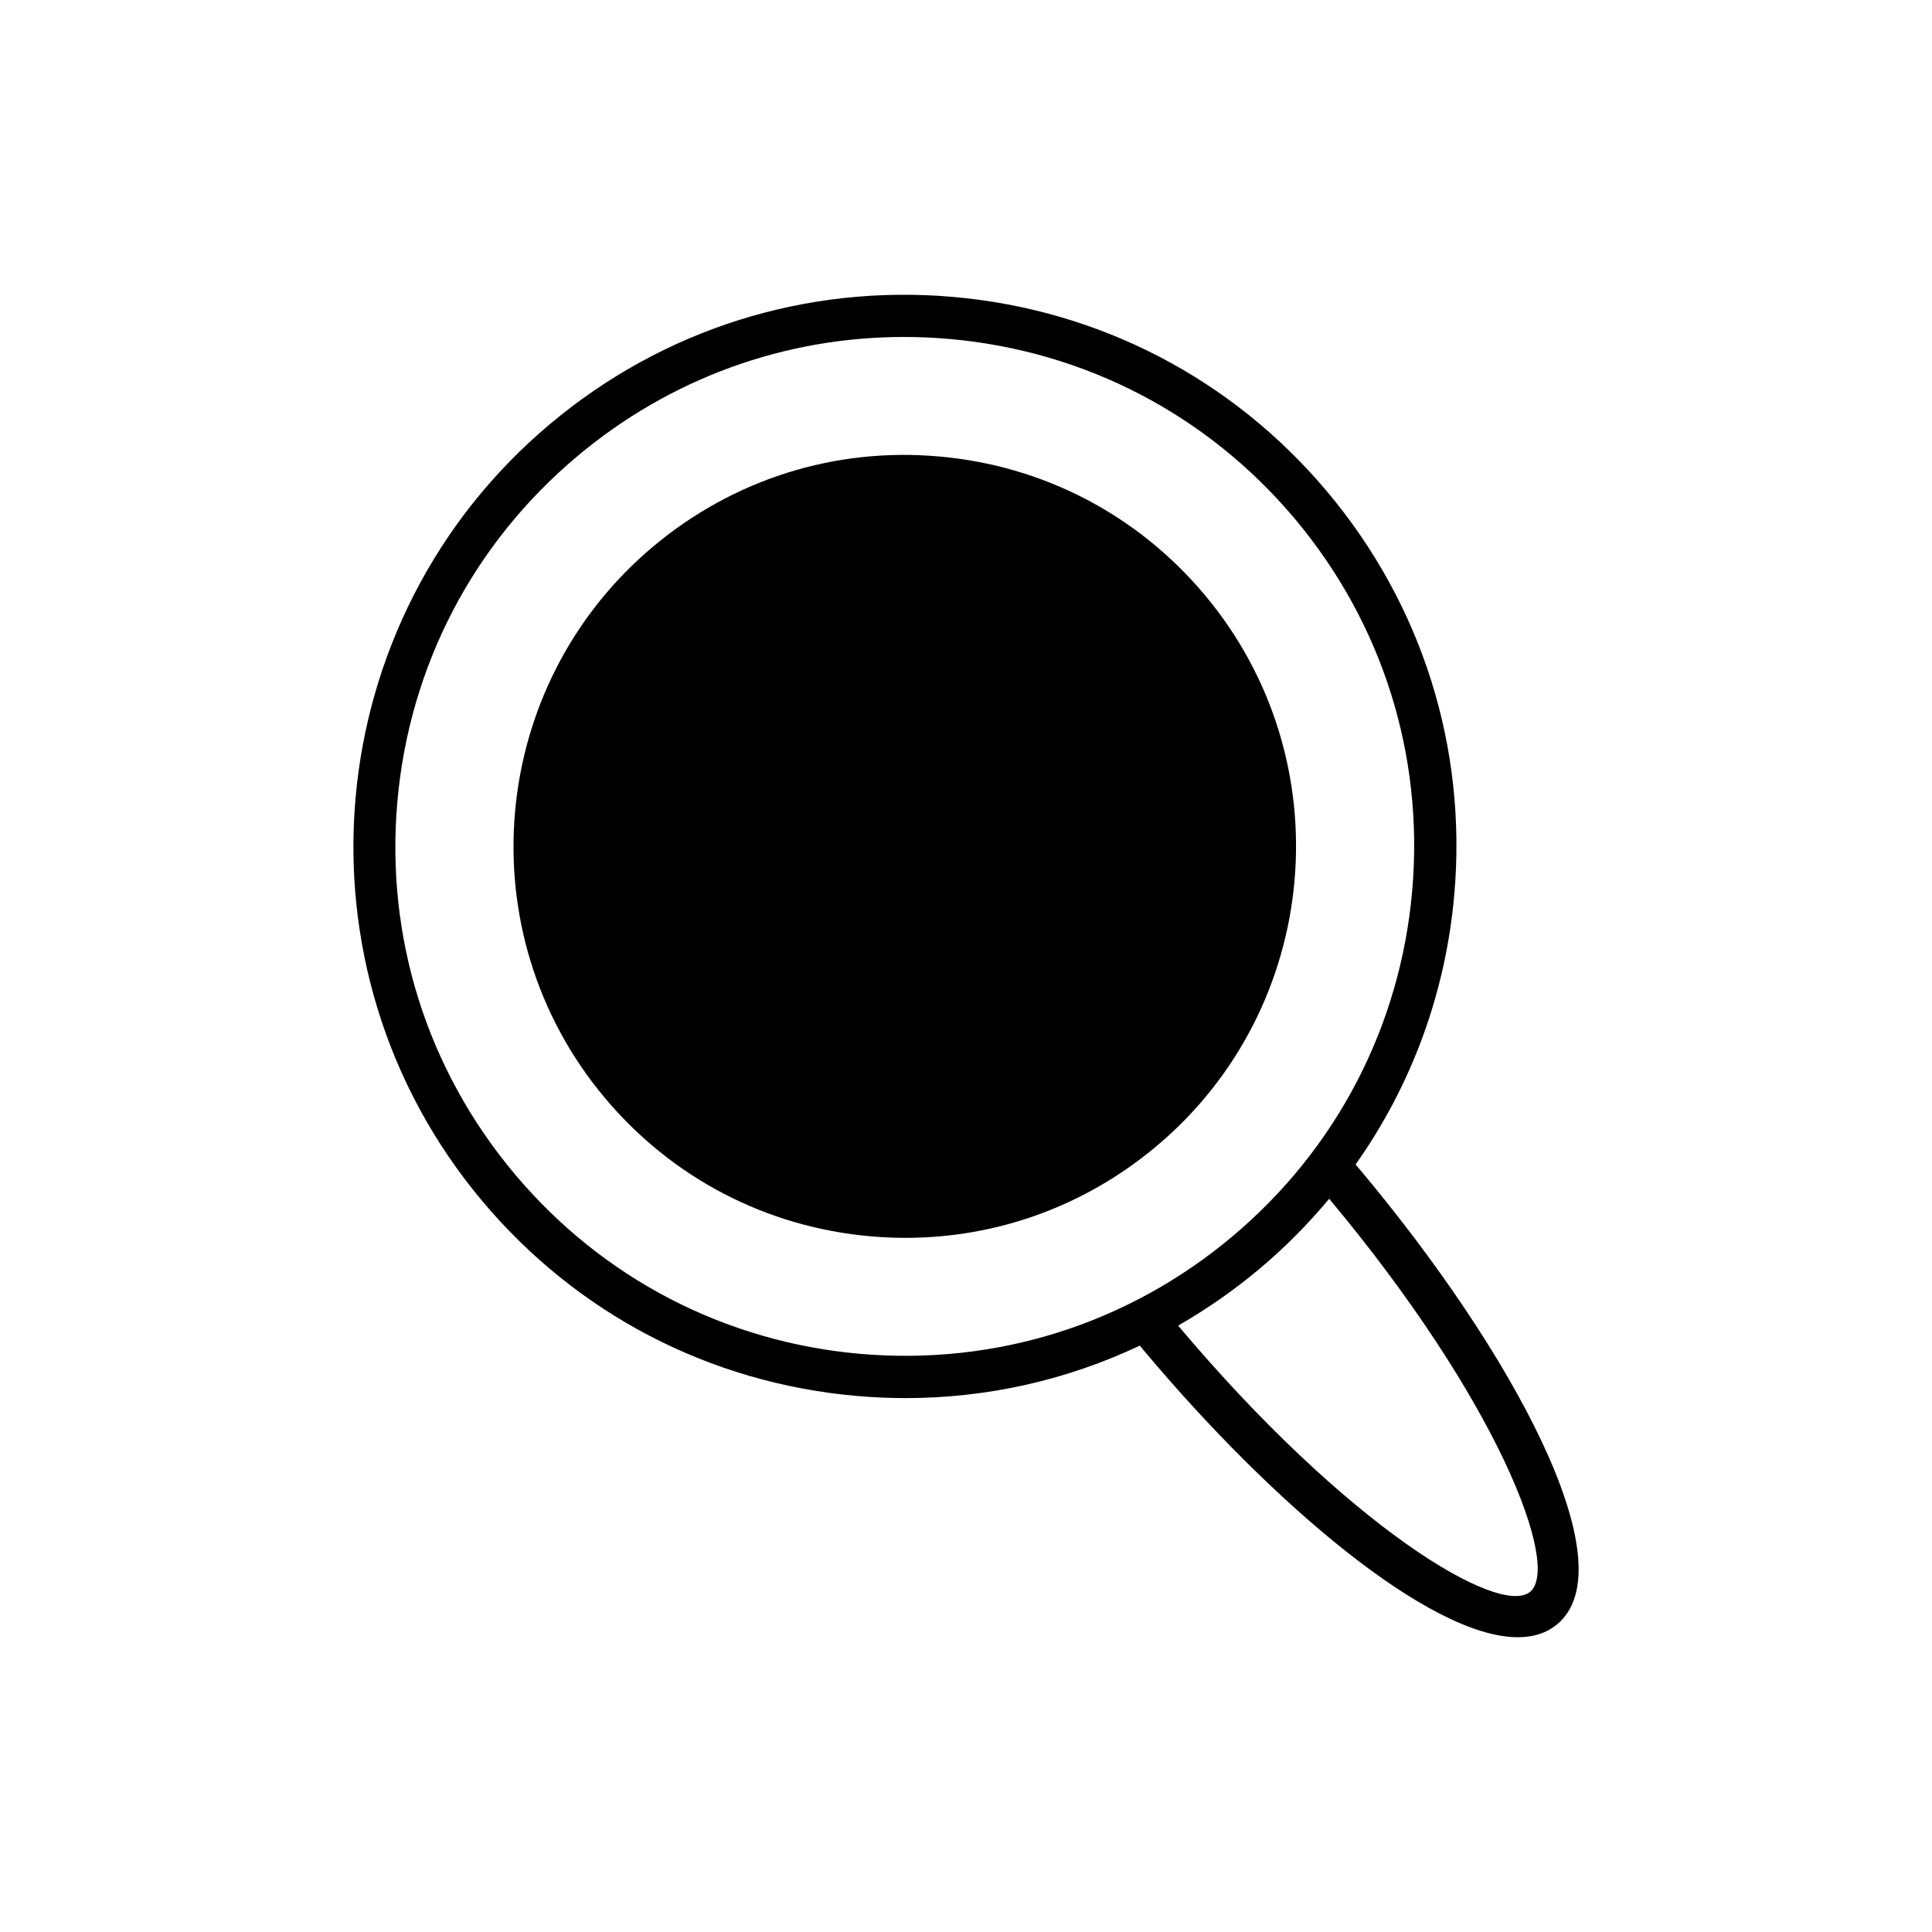
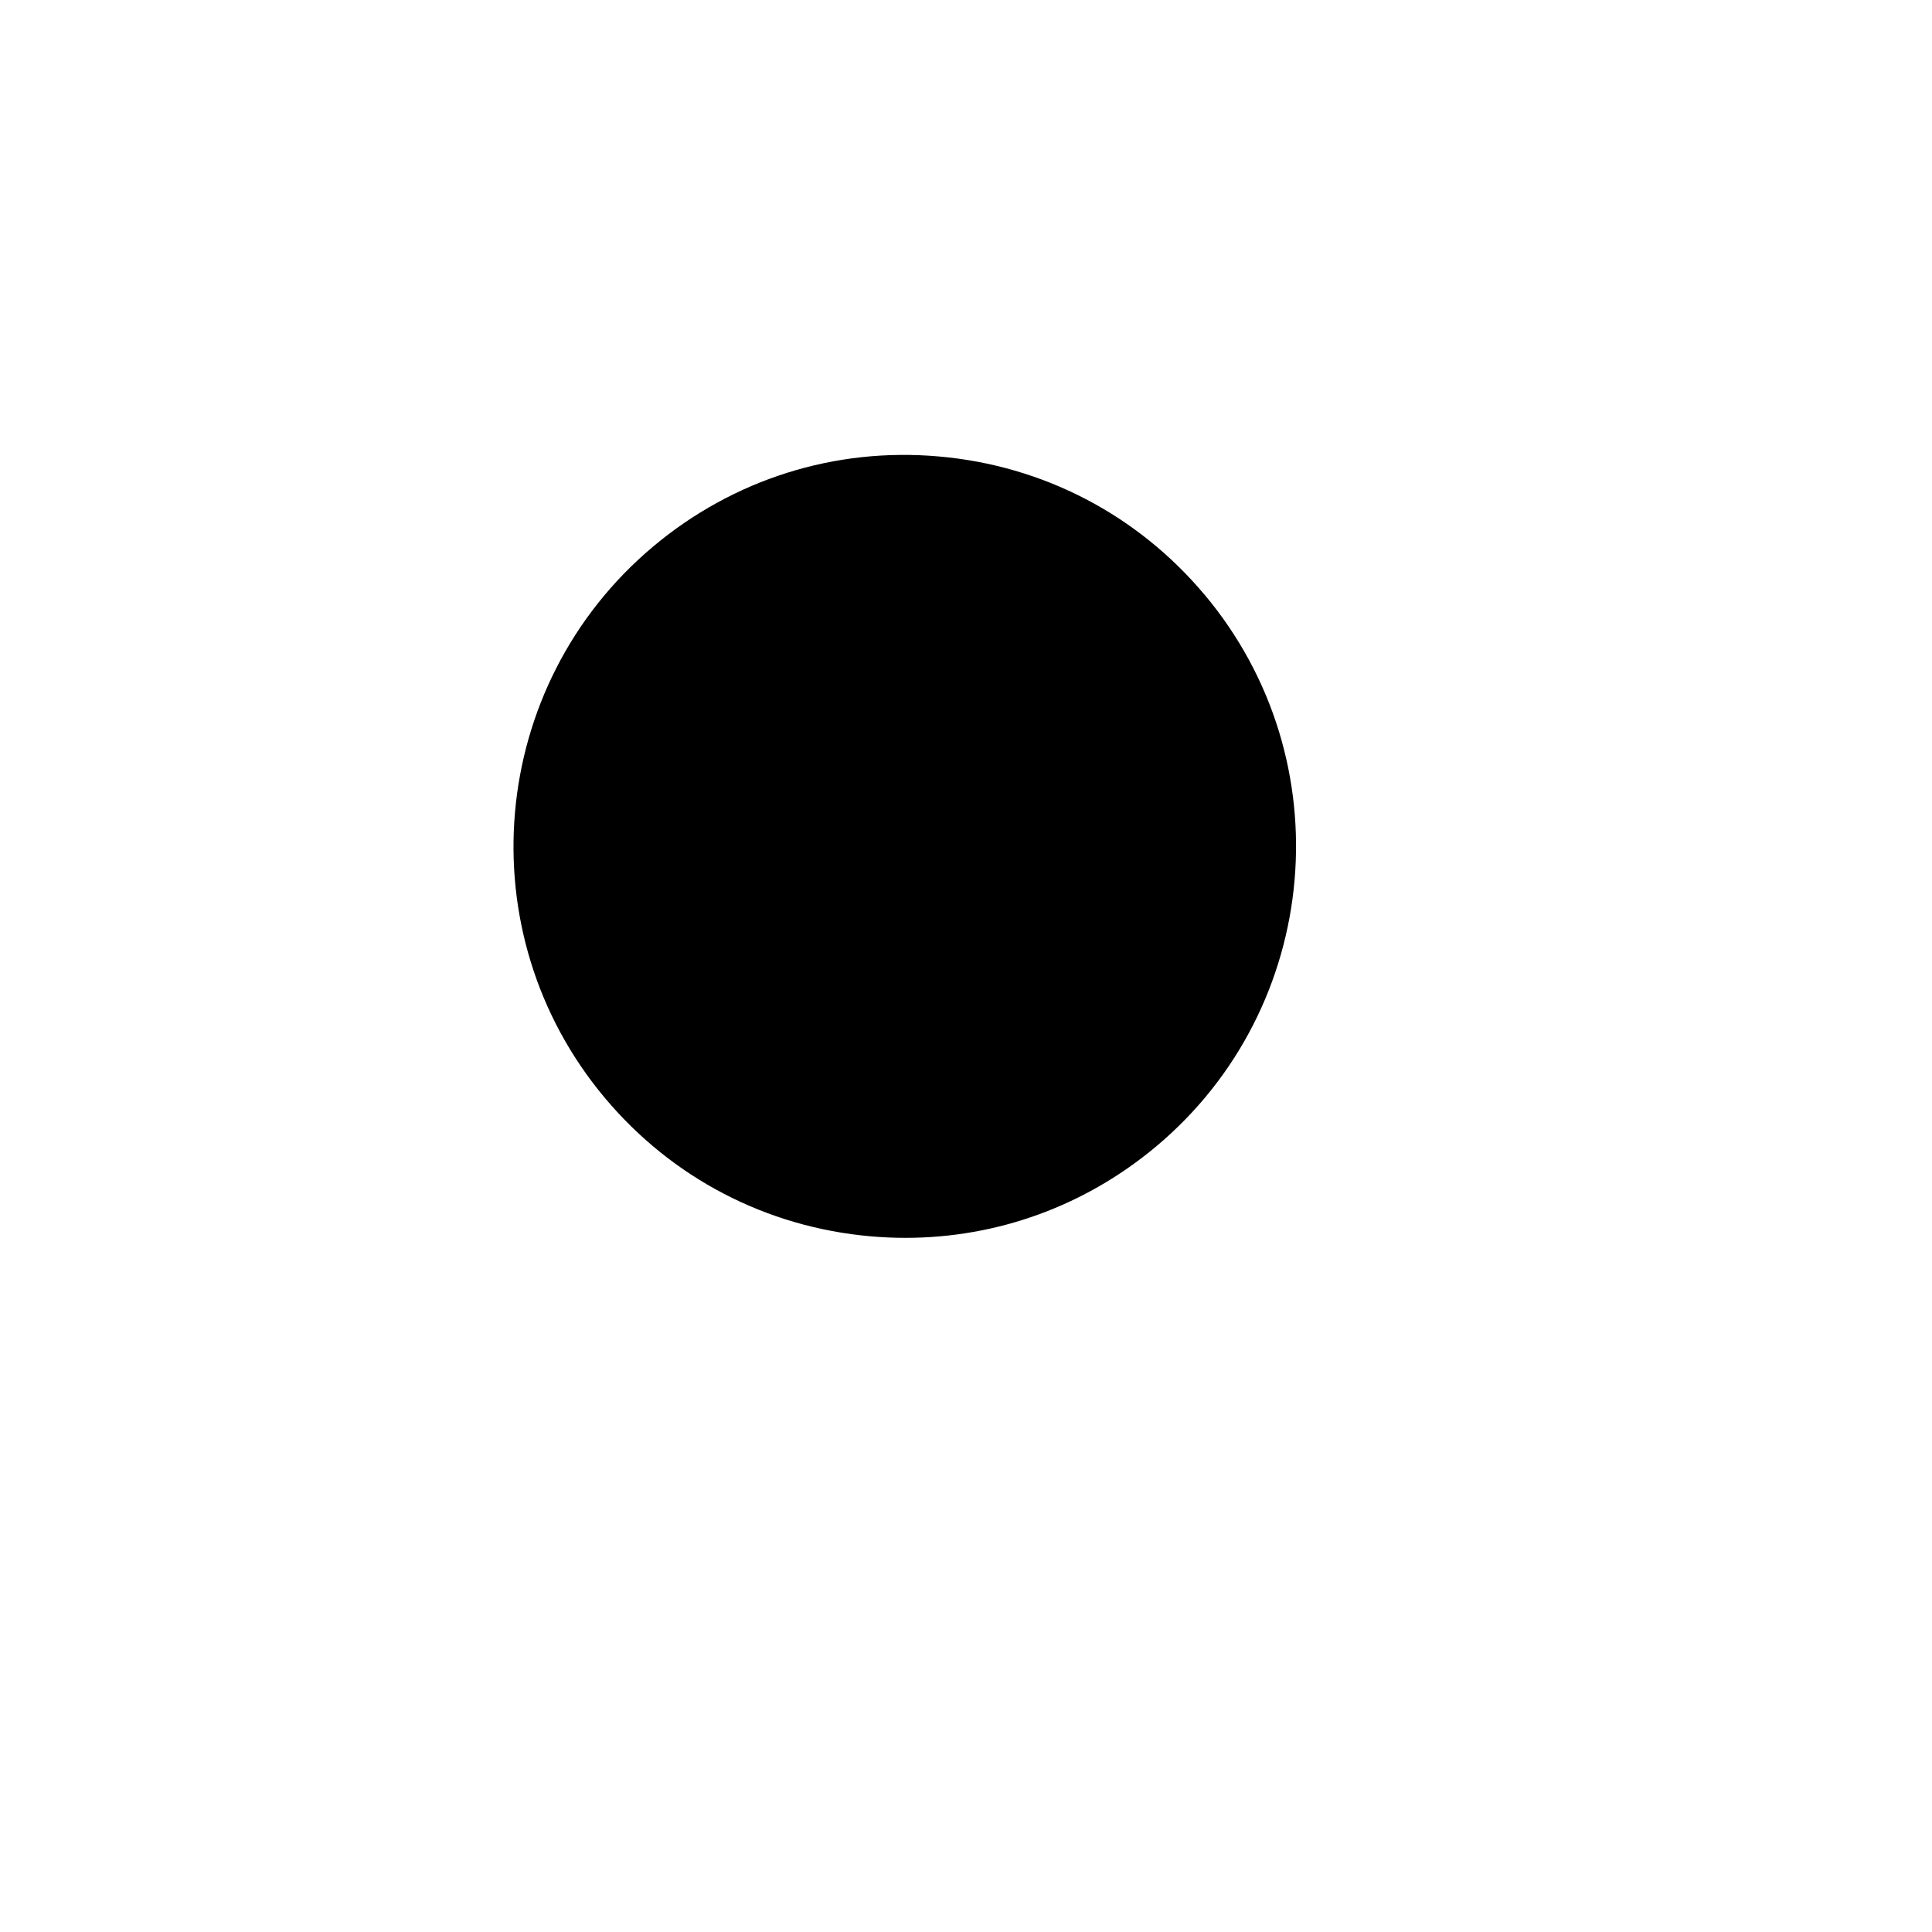
<svg xmlns="http://www.w3.org/2000/svg" fill="#000000" width="800px" height="800px" version="1.1" viewBox="144 144 512 512">
  <g>
    <path d="m463.24 301.63c-17.809-21.227-42.82-34.25-70.426-36.664-27.586-2.449-54.496 6.062-75.723 23.871-43.816 36.773-49.551 102.34-12.781 146.14 17.805 21.227 42.816 34.242 70.422 36.66 3.082 0.27 6.16 0.406 9.223 0.406 24.32 0 47.648-8.457 66.504-24.281 43.812-36.766 49.547-102.32 12.781-146.14z" />
-     <path d="m504.39 453.96c-0.383-0.457-0.766-0.898-1.152-1.352 14.789-20.887 23.871-45.387 26.164-71.555 3.406-38.902-8.543-76.801-33.648-106.71-25.098-29.914-60.34-48.262-99.238-51.664-38.922-3.383-76.797 8.551-106.7 33.648-61.75 51.809-69.836 144.2-18.02 205.95 25.094 29.914 60.336 48.262 99.238 51.664 4.348 0.379 8.68 0.57 12.996 0.57 21.652 0 42.734-4.785 62.031-13.91 0.379 0.453 0.746 0.91 1.129 1.363 34.16 40.723 75.773 75.922 99.047 75.922 4.117 0 7.664-1.105 10.484-3.477 18.773-15.766-12.113-72.527-52.328-120.45zm-132.39 48.828c-35.918-3.144-68.465-20.09-91.637-47.707-23.18-27.629-34.211-62.621-31.066-98.543 3.137-35.918 20.086-68.465 47.707-91.645 24.535-20.586 54.887-31.594 86.531-31.594 3.984 0 7.988 0.176 12 0.523 35.918 3.144 68.465 20.09 91.645 47.707 23.172 27.625 34.211 62.617 31.066 98.535-3.144 35.922-20.09 68.469-47.707 91.648-27.617 23.18-62.562 34.195-98.539 31.074zm177.52 63.043c-8.148 6.836-48.488-17.273-93.305-70.531 7.527-4.316 14.73-9.312 21.516-15.004 6.789-5.699 12.953-11.941 18.512-18.609 44.672 53.398 61.414 97.316 53.277 104.14z" />
  </g>
</svg>